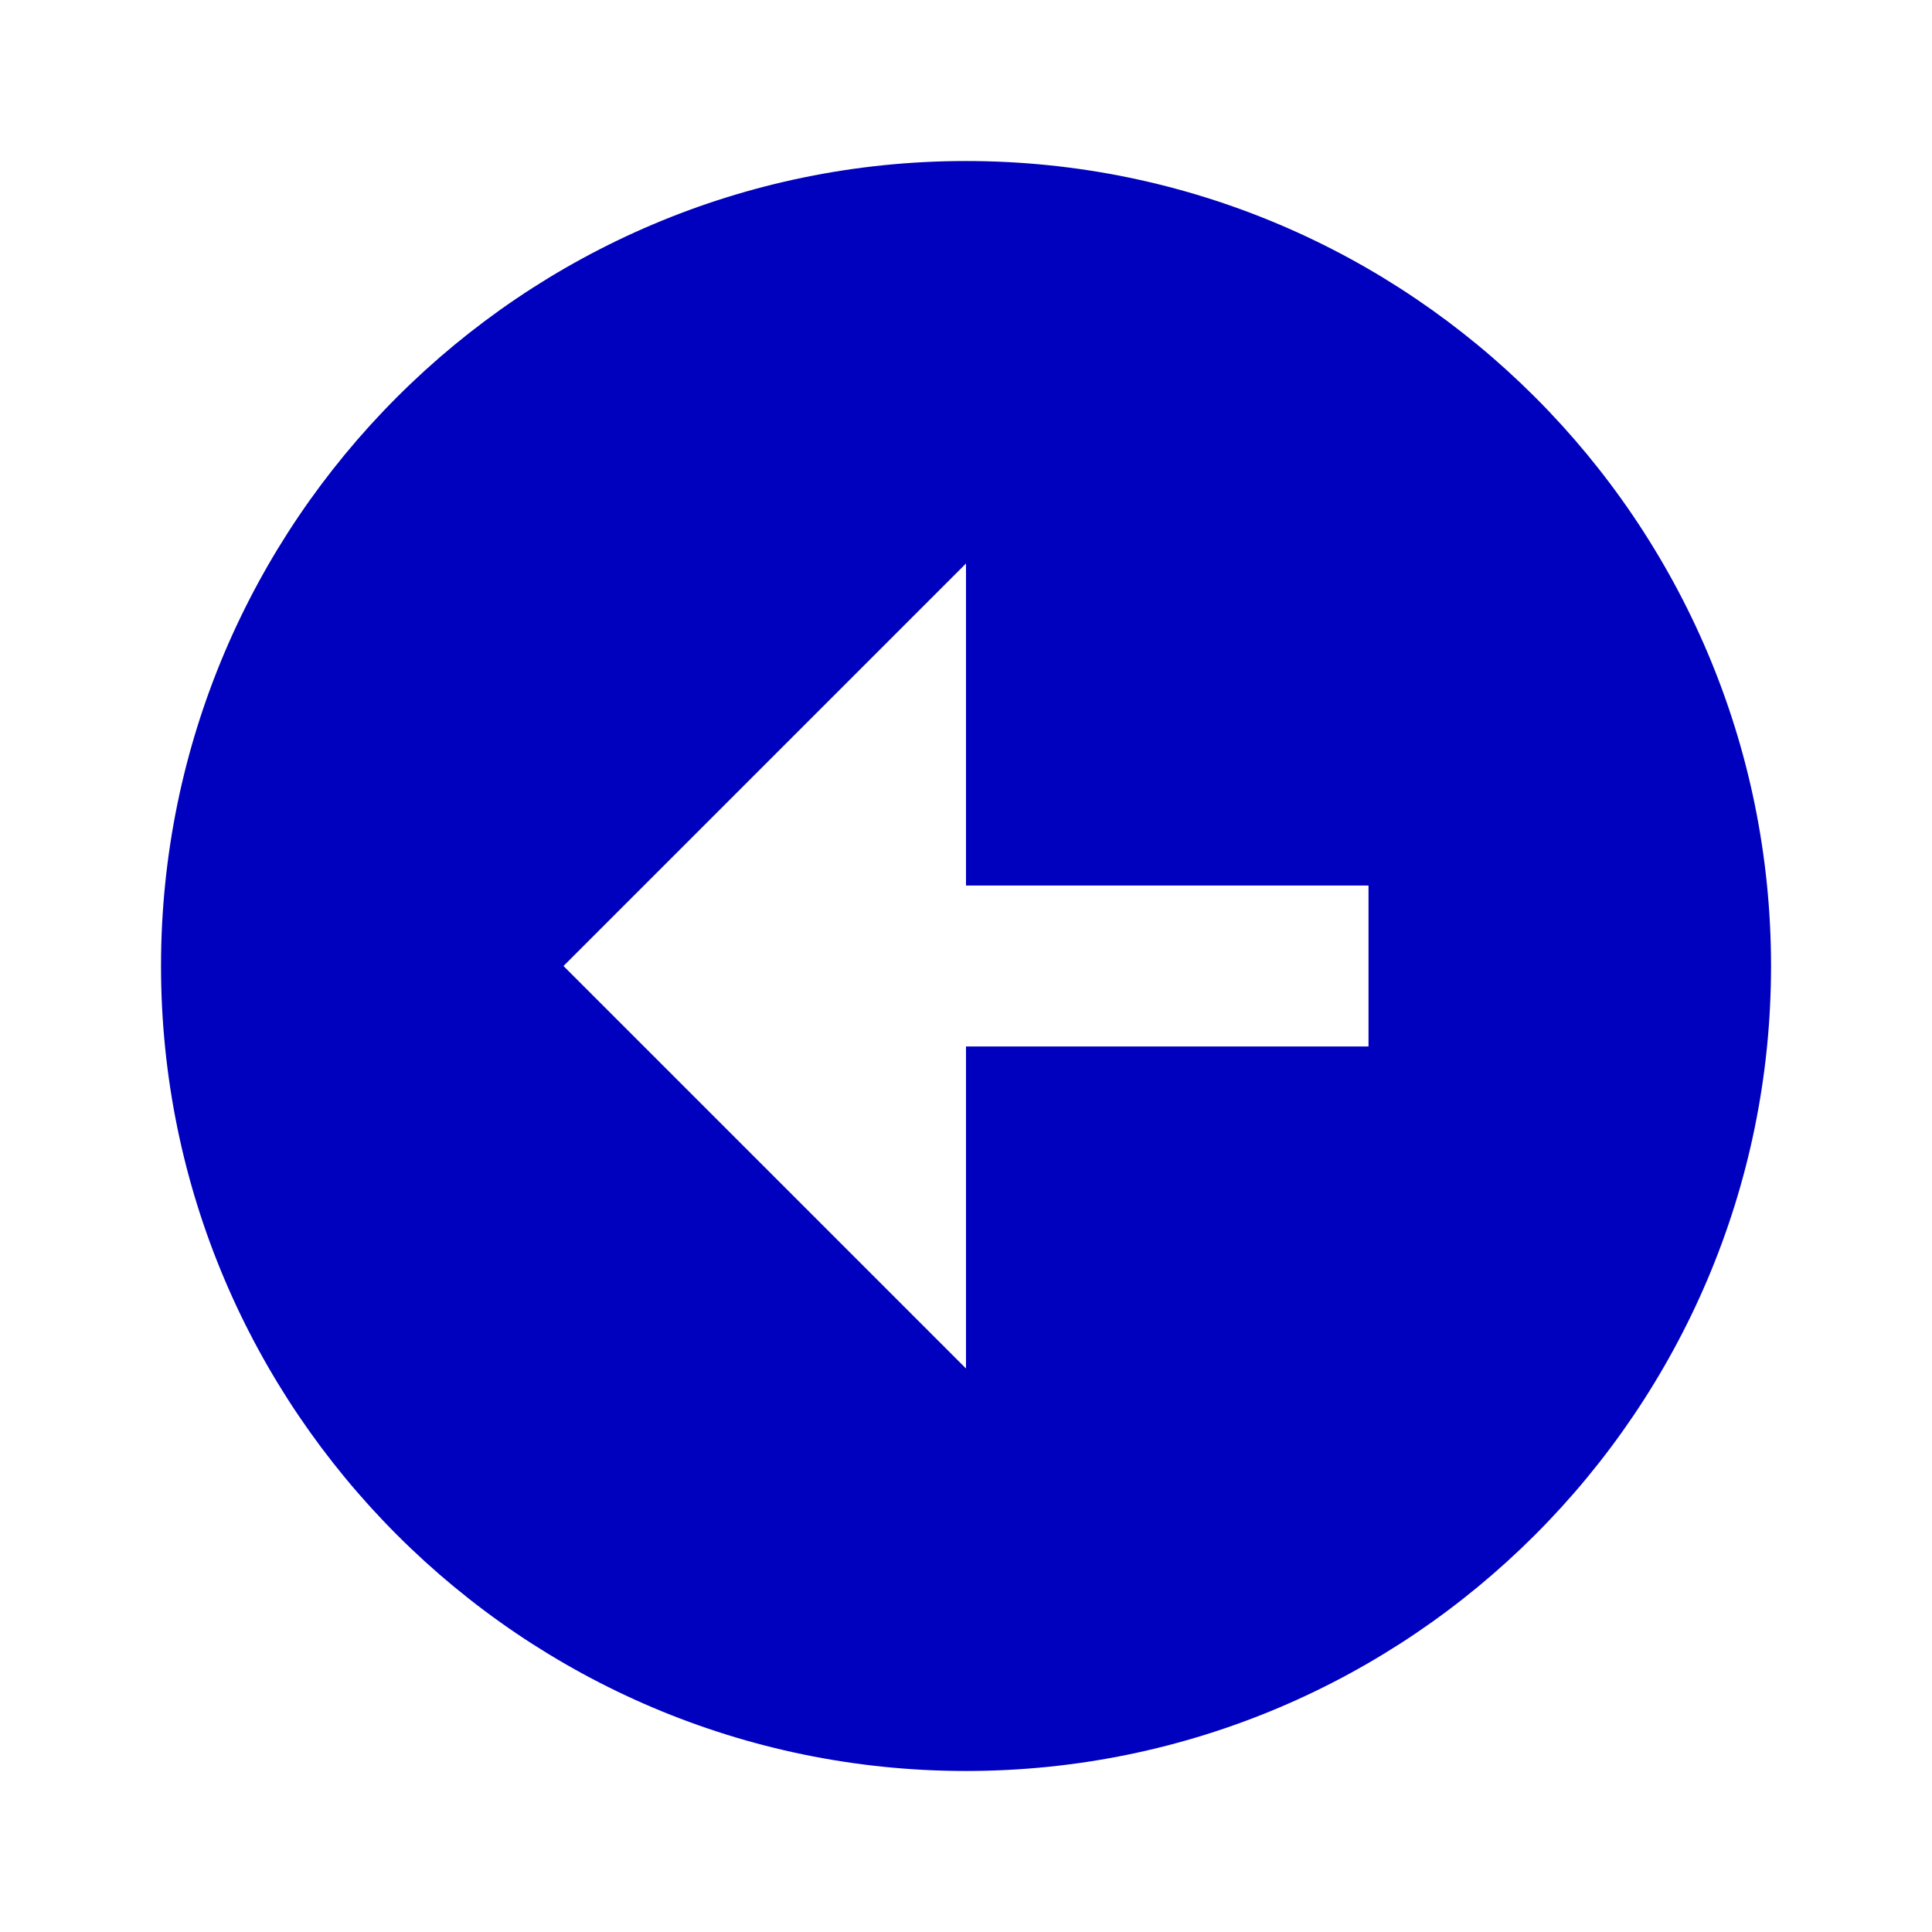
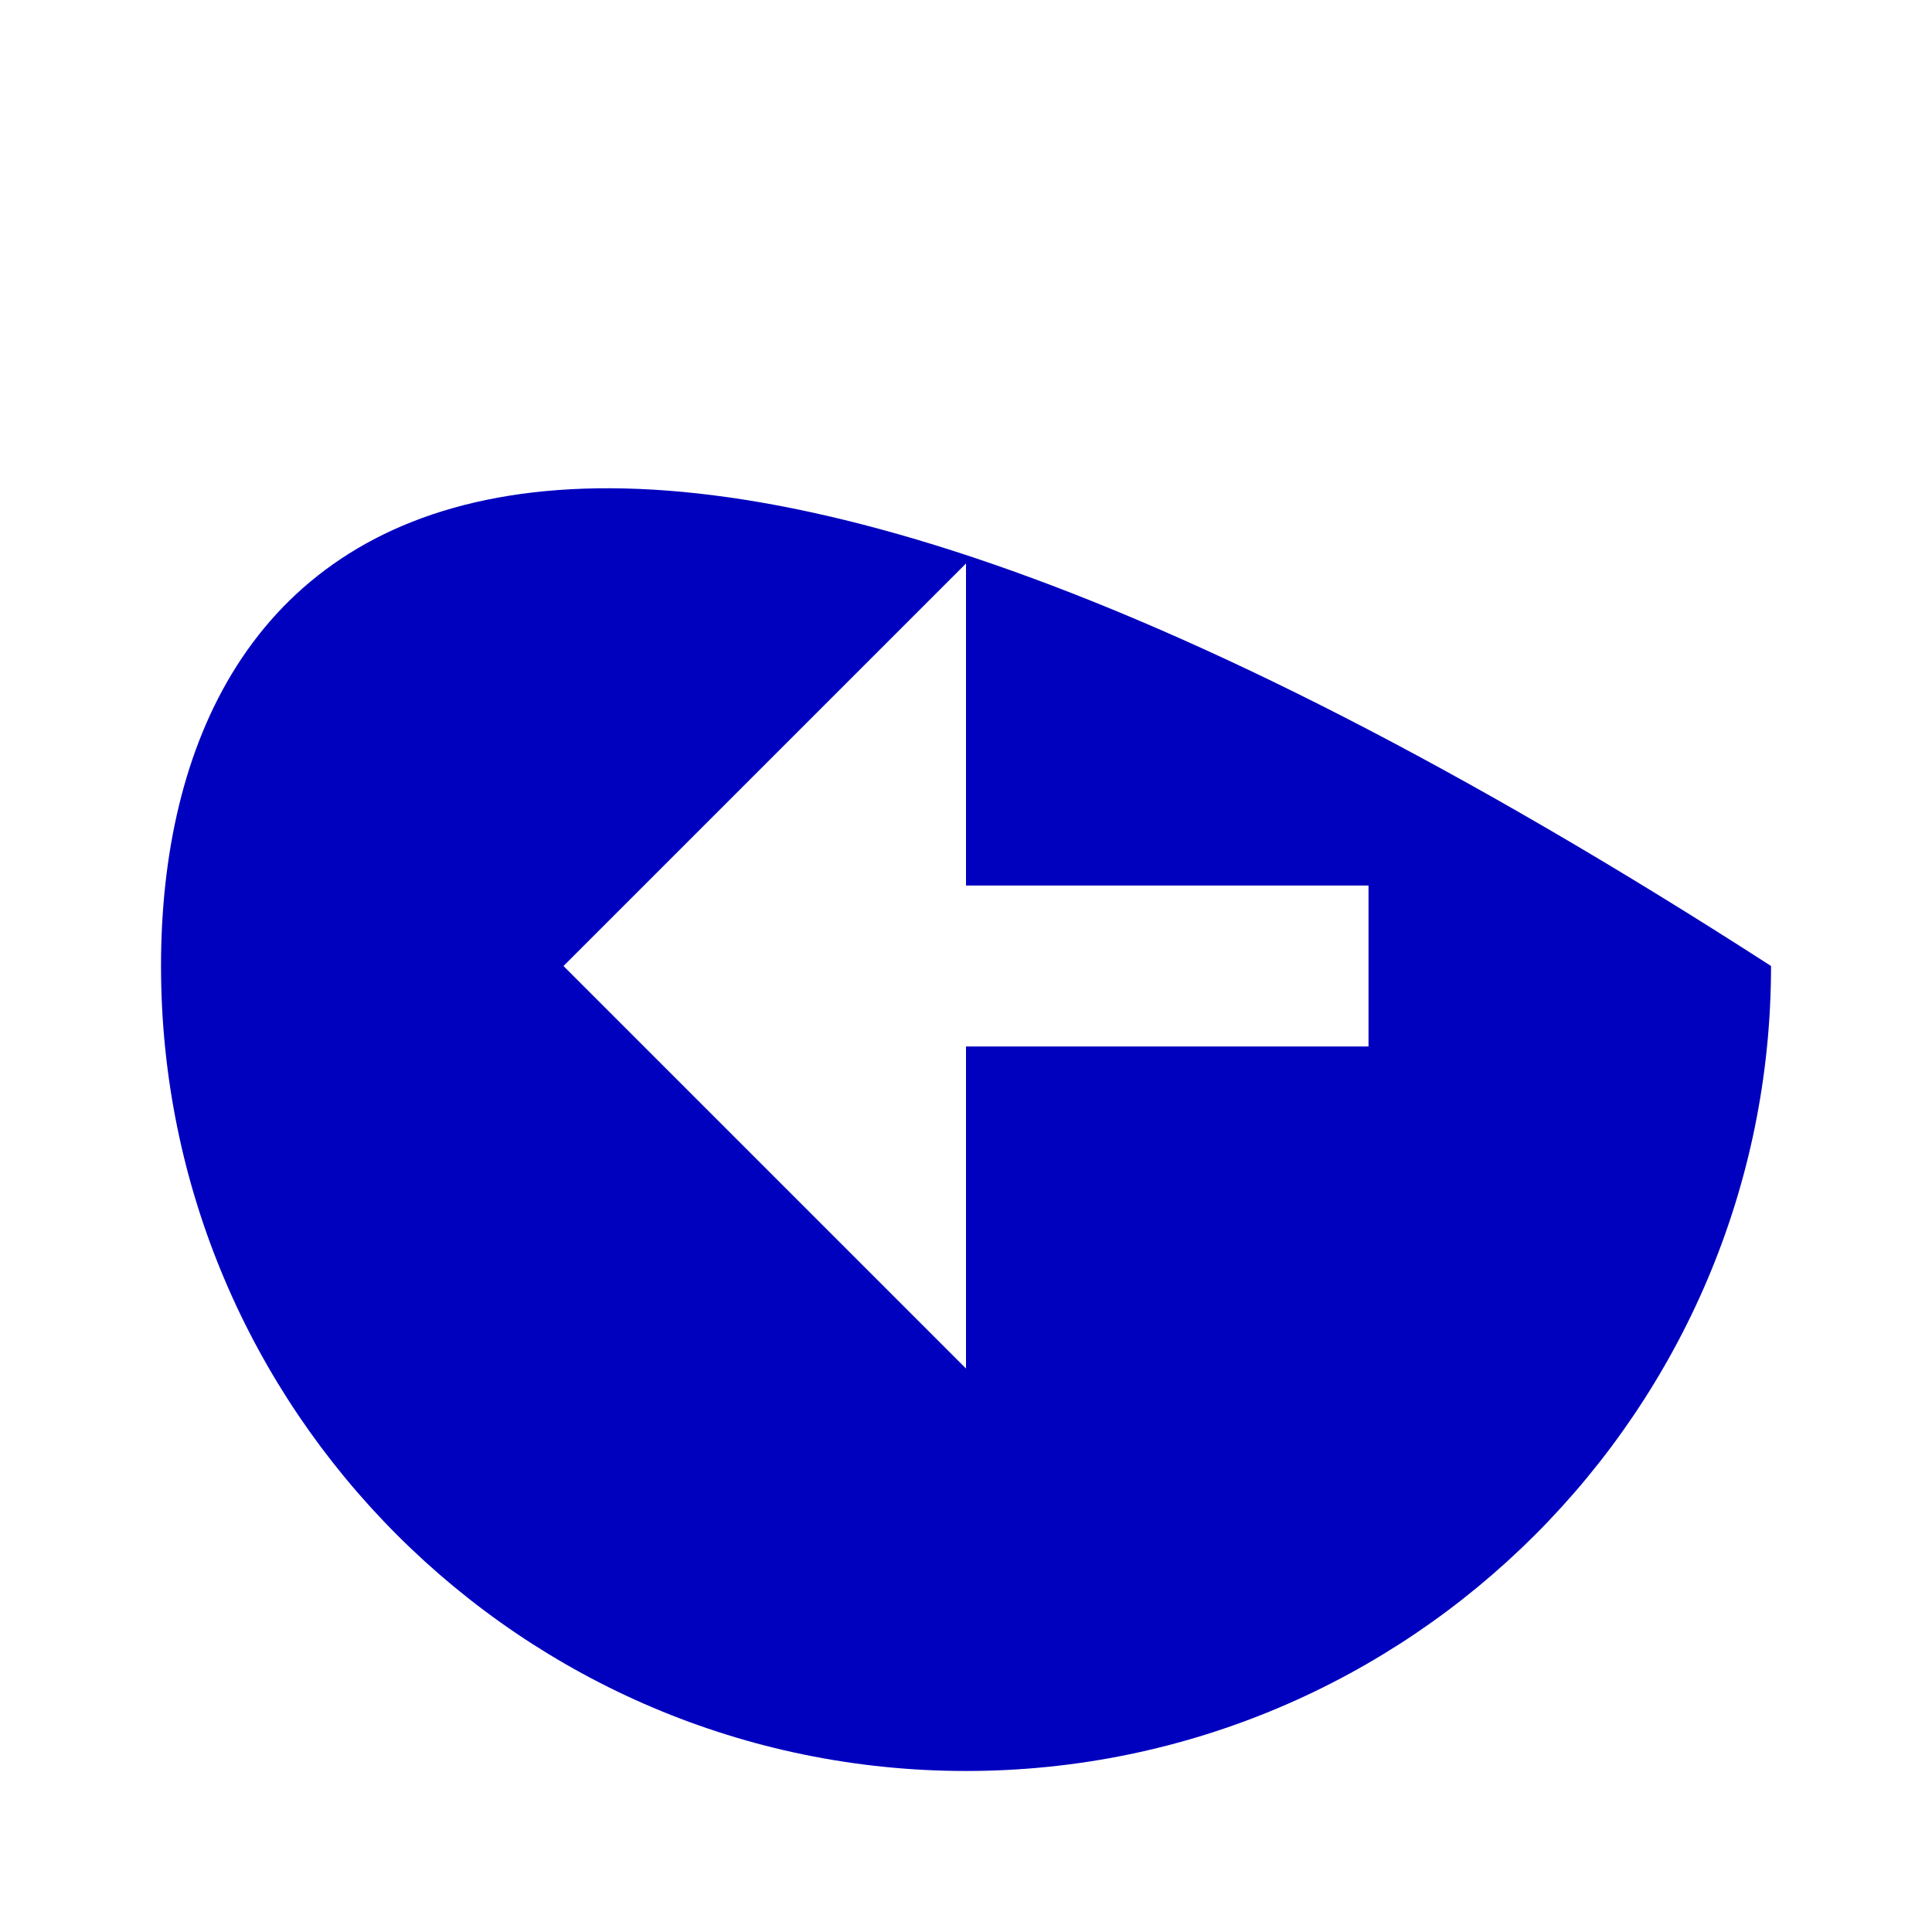
<svg xmlns="http://www.w3.org/2000/svg" width="32" height="32" viewBox="0 0 32 32" fill="none">
-   <path d="M16 29.333C23.352 29.333 29.334 23.352 29.334 16C29.334 8.648 23.352 2.667 16 2.667C8.648 2.667 2.667 8.648 2.667 16C2.667 23.352 8.648 29.333 16 29.333ZM16 9.333L16 14.667L22.667 14.667L22.667 17.333L16 17.333L16 22.667L9.333 16L16 9.333Z" fill="#0000BF" />
+   <path d="M16 29.333C23.352 29.333 29.334 23.352 29.334 16C8.648 2.667 2.667 8.648 2.667 16C2.667 23.352 8.648 29.333 16 29.333ZM16 9.333L16 14.667L22.667 14.667L22.667 17.333L16 17.333L16 22.667L9.333 16L16 9.333Z" fill="#0000BF" />
</svg>